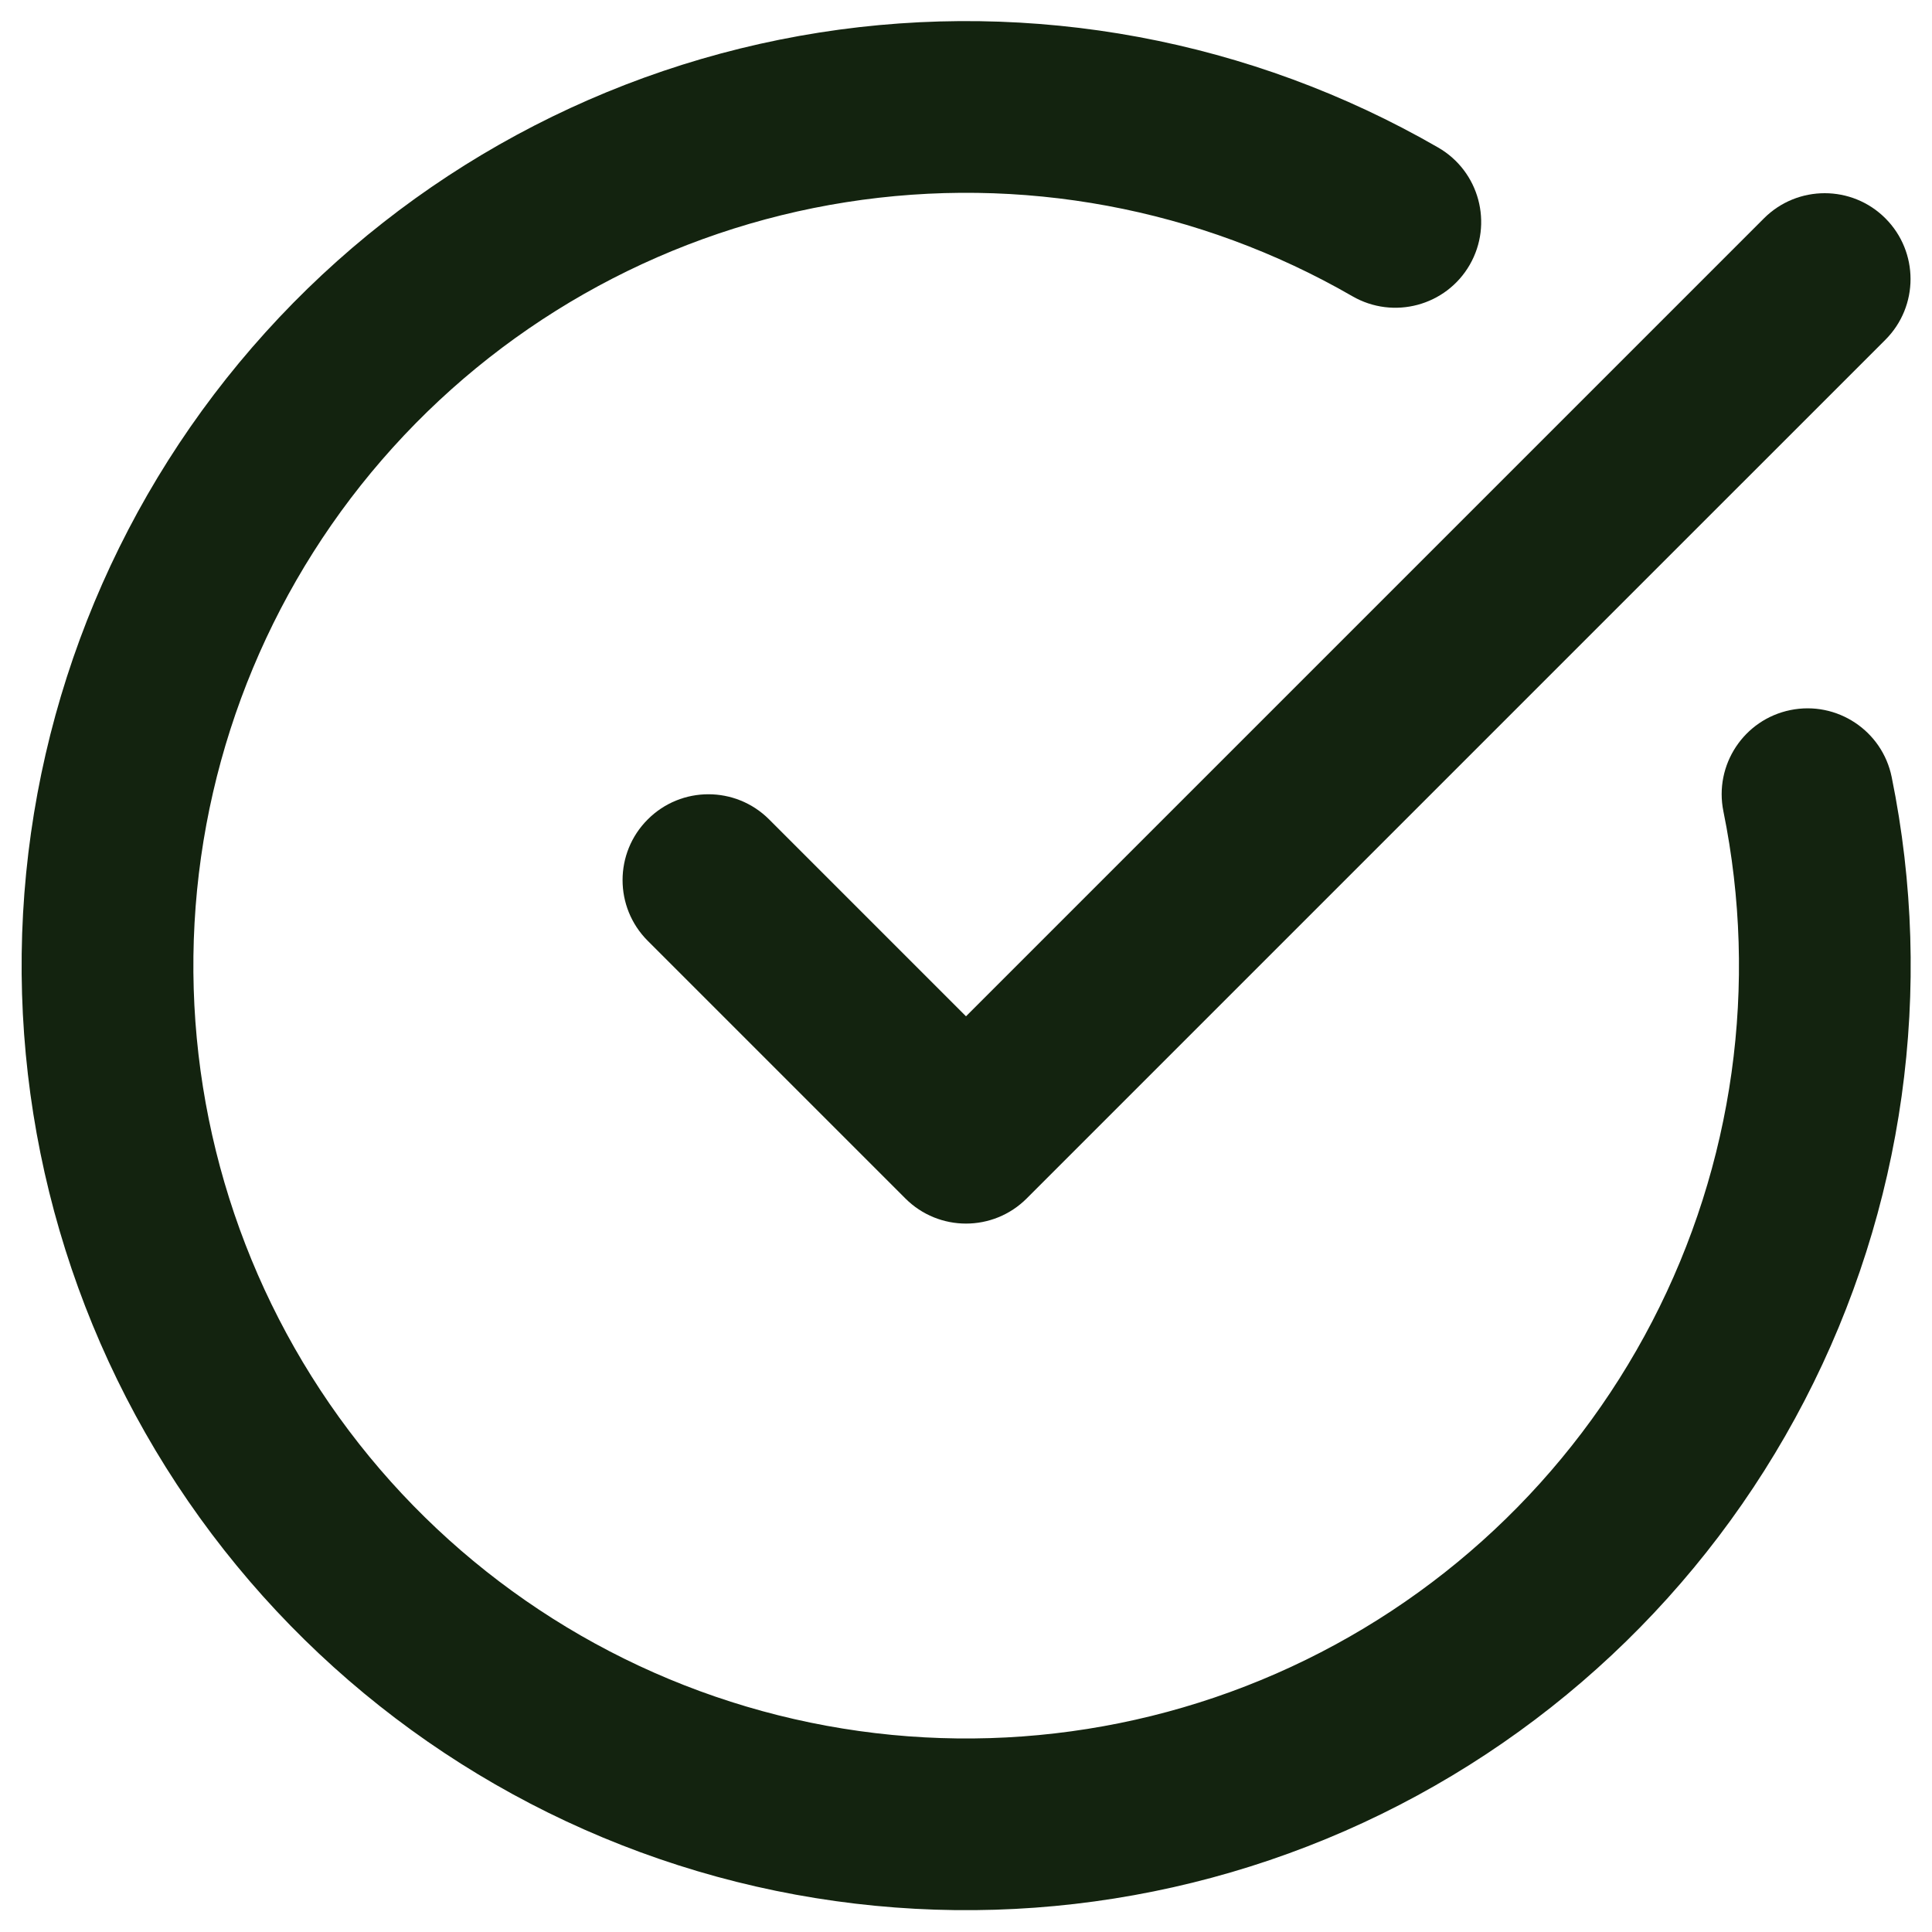
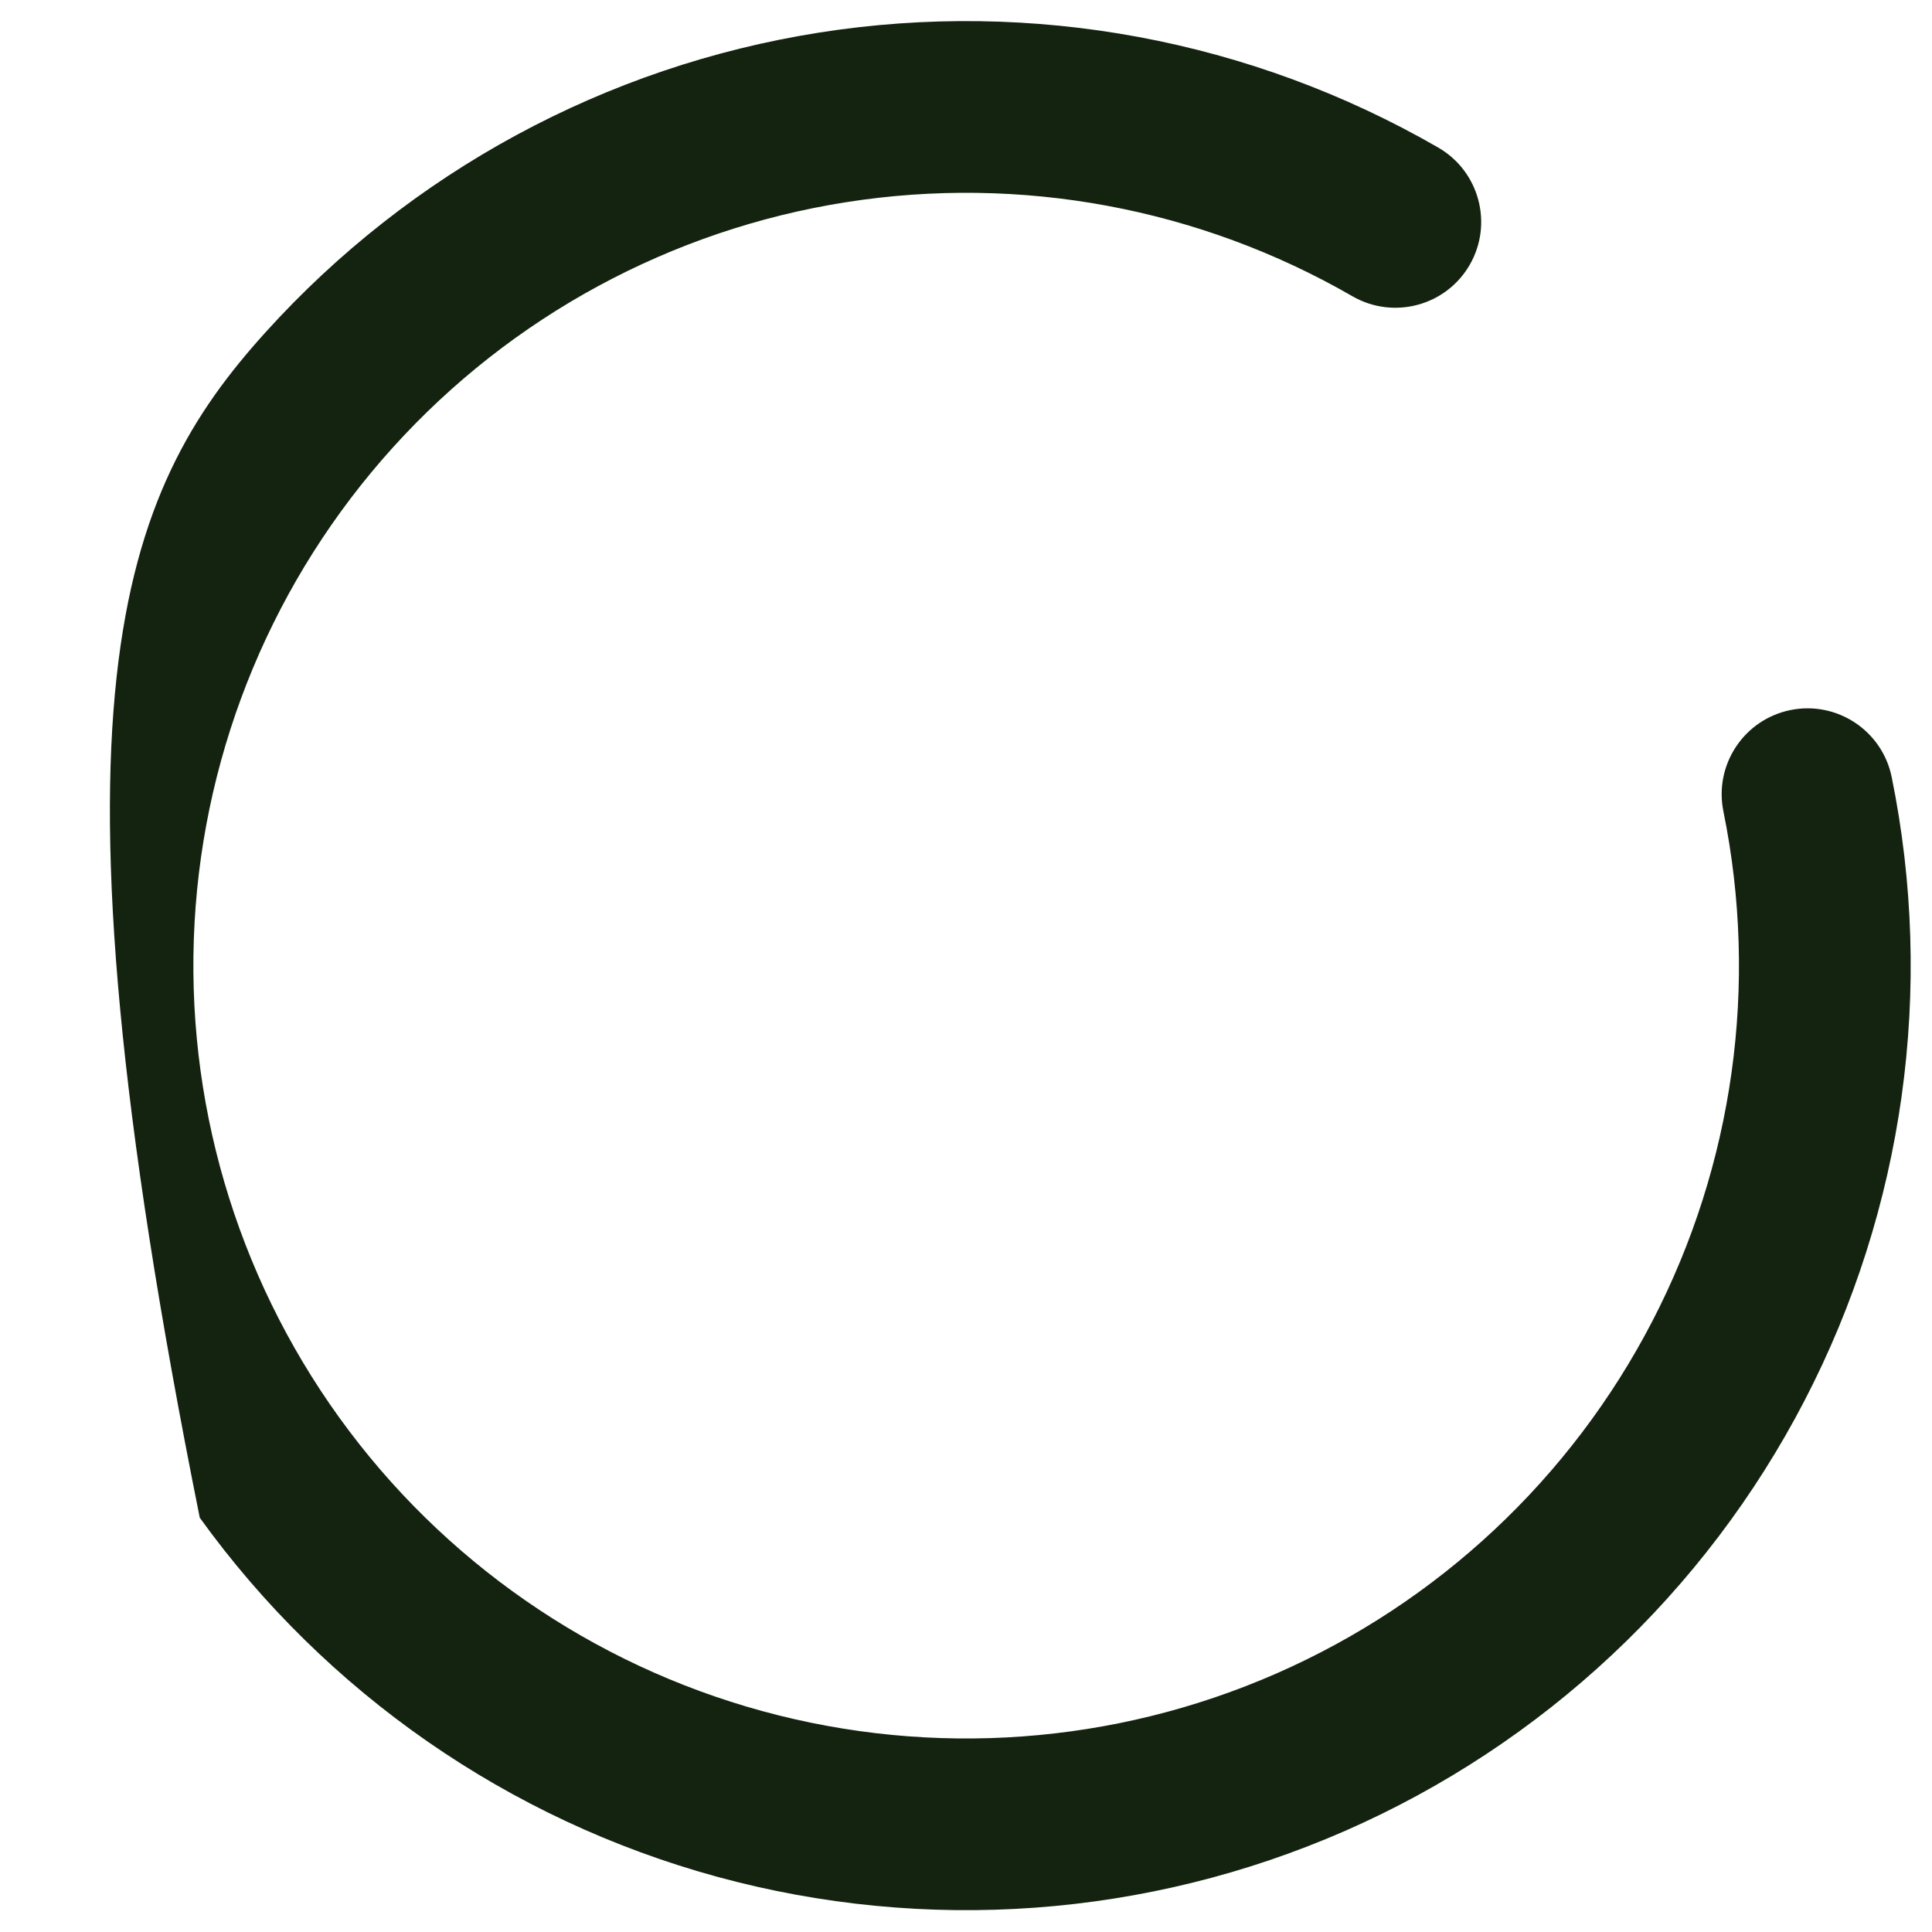
<svg xmlns="http://www.w3.org/2000/svg" width="30" height="30" viewBox="0 0 30 30" fill="none">
-   <path d="M12.72 0.506C16.034 -0.016 19.427 0.615 22.332 2.291C22.97 2.659 23.189 3.474 22.822 4.112C22.454 4.75 21.638 4.968 21 4.6C18.623 3.228 15.847 2.713 13.136 3.14C10.425 3.567 7.941 4.912 6.101 6.948C4.26 8.984 3.173 11.59 3.021 14.33C2.869 17.071 3.662 19.782 5.266 22.009C6.87 24.236 9.19 25.846 11.838 26.57C14.485 27.294 17.301 27.089 19.815 25.988C22.33 24.887 24.391 22.957 25.655 20.52C26.919 18.084 27.309 15.288 26.761 12.599C26.614 11.877 27.08 11.173 27.801 11.026C28.523 10.879 29.227 11.345 29.374 12.066C30.044 15.353 29.566 18.771 28.021 21.748C26.476 24.726 23.958 27.085 20.884 28.431C17.811 29.776 14.37 30.026 11.134 29.142C7.899 28.257 5.063 26.289 3.102 23.567C1.141 20.845 0.173 17.533 0.358 14.183C0.544 10.834 1.873 7.649 4.123 5.16C6.372 2.671 9.407 1.028 12.72 0.506Z" fill="#13230F" />
-   <path d="M27.391 3.39C27.912 2.87 28.756 2.87 29.276 3.39C29.797 3.911 29.797 4.755 29.276 5.276L15.943 18.609C15.422 19.13 14.578 19.13 14.058 18.609L10.058 14.609C9.537 14.088 9.537 13.244 10.058 12.724C10.578 12.203 11.422 12.203 11.943 12.724L15 15.781L27.391 3.39Z" fill="#13230F" />
+   <path d="M12.72 0.506C16.034 -0.016 19.427 0.615 22.332 2.291C22.97 2.659 23.189 3.474 22.822 4.112C22.454 4.75 21.638 4.968 21 4.6C18.623 3.228 15.847 2.713 13.136 3.14C10.425 3.567 7.941 4.912 6.101 6.948C4.26 8.984 3.173 11.59 3.021 14.33C2.869 17.071 3.662 19.782 5.266 22.009C6.87 24.236 9.19 25.846 11.838 26.57C14.485 27.294 17.301 27.089 19.815 25.988C22.33 24.887 24.391 22.957 25.655 20.52C26.919 18.084 27.309 15.288 26.761 12.599C26.614 11.877 27.08 11.173 27.801 11.026C28.523 10.879 29.227 11.345 29.374 12.066C30.044 15.353 29.566 18.771 28.021 21.748C26.476 24.726 23.958 27.085 20.884 28.431C17.811 29.776 14.37 30.026 11.134 29.142C7.899 28.257 5.063 26.289 3.102 23.567C0.544 10.834 1.873 7.649 4.123 5.16C6.372 2.671 9.407 1.028 12.72 0.506Z" fill="#13230F" />
</svg>